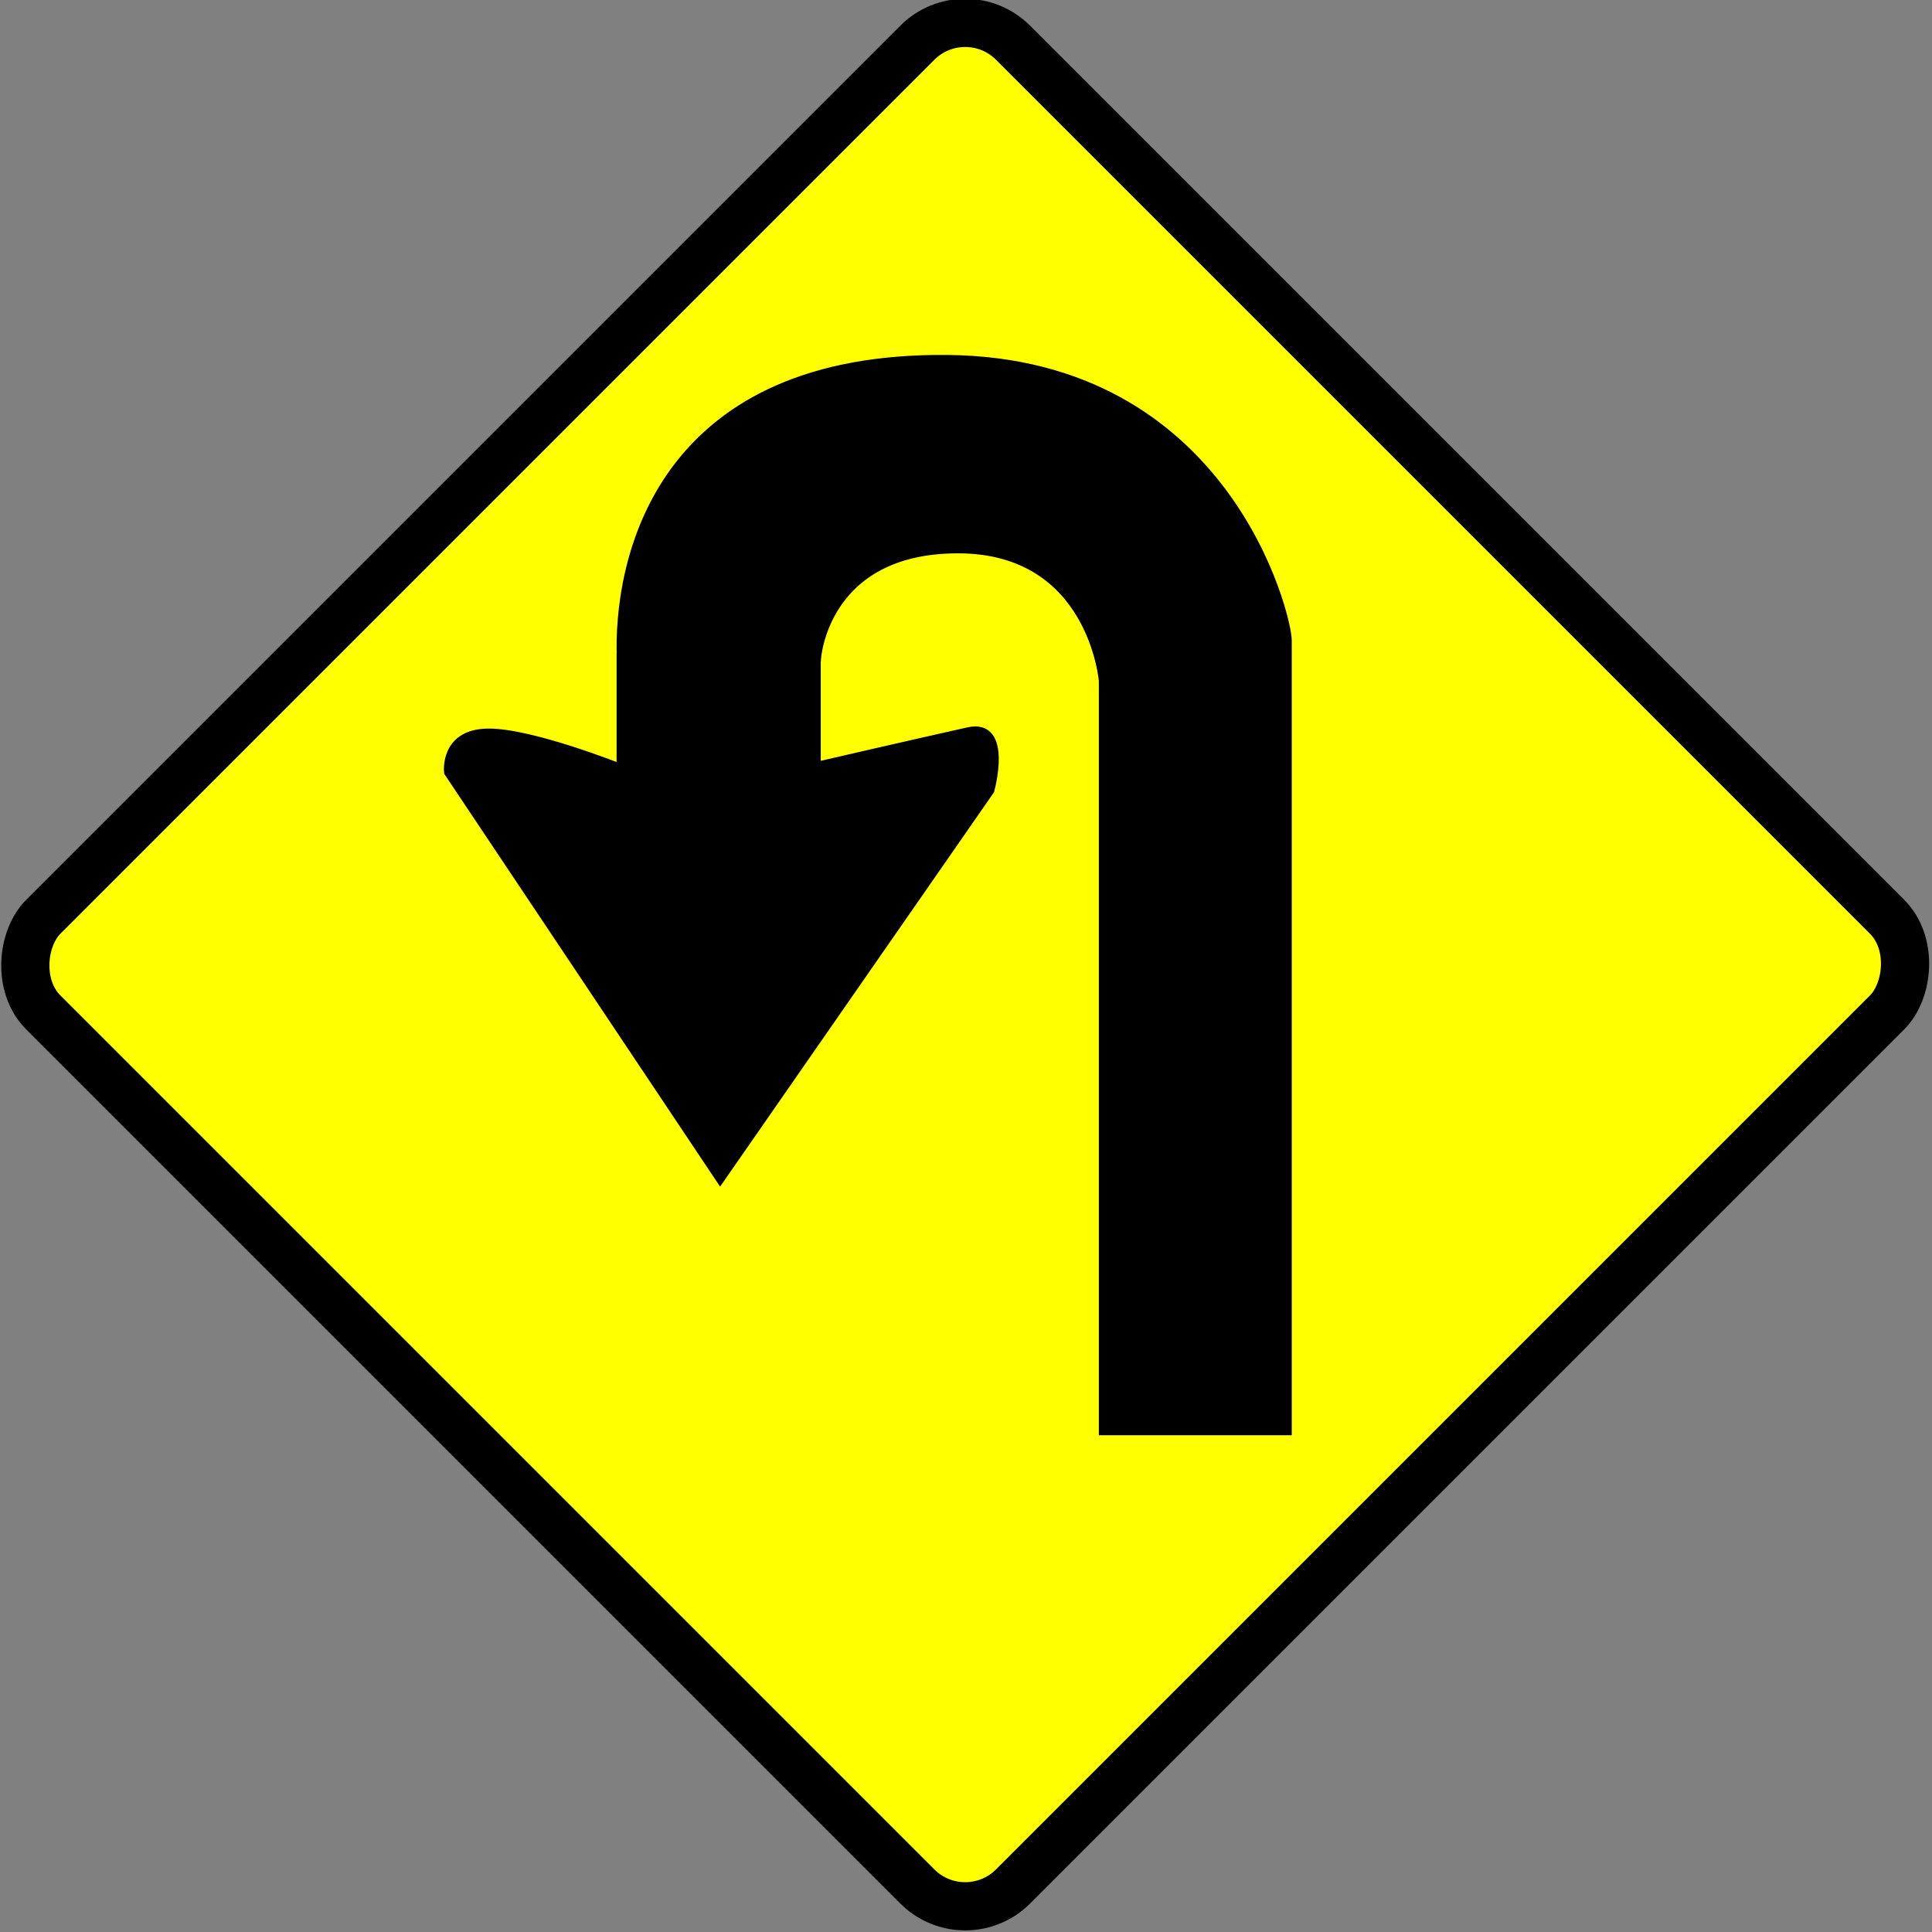
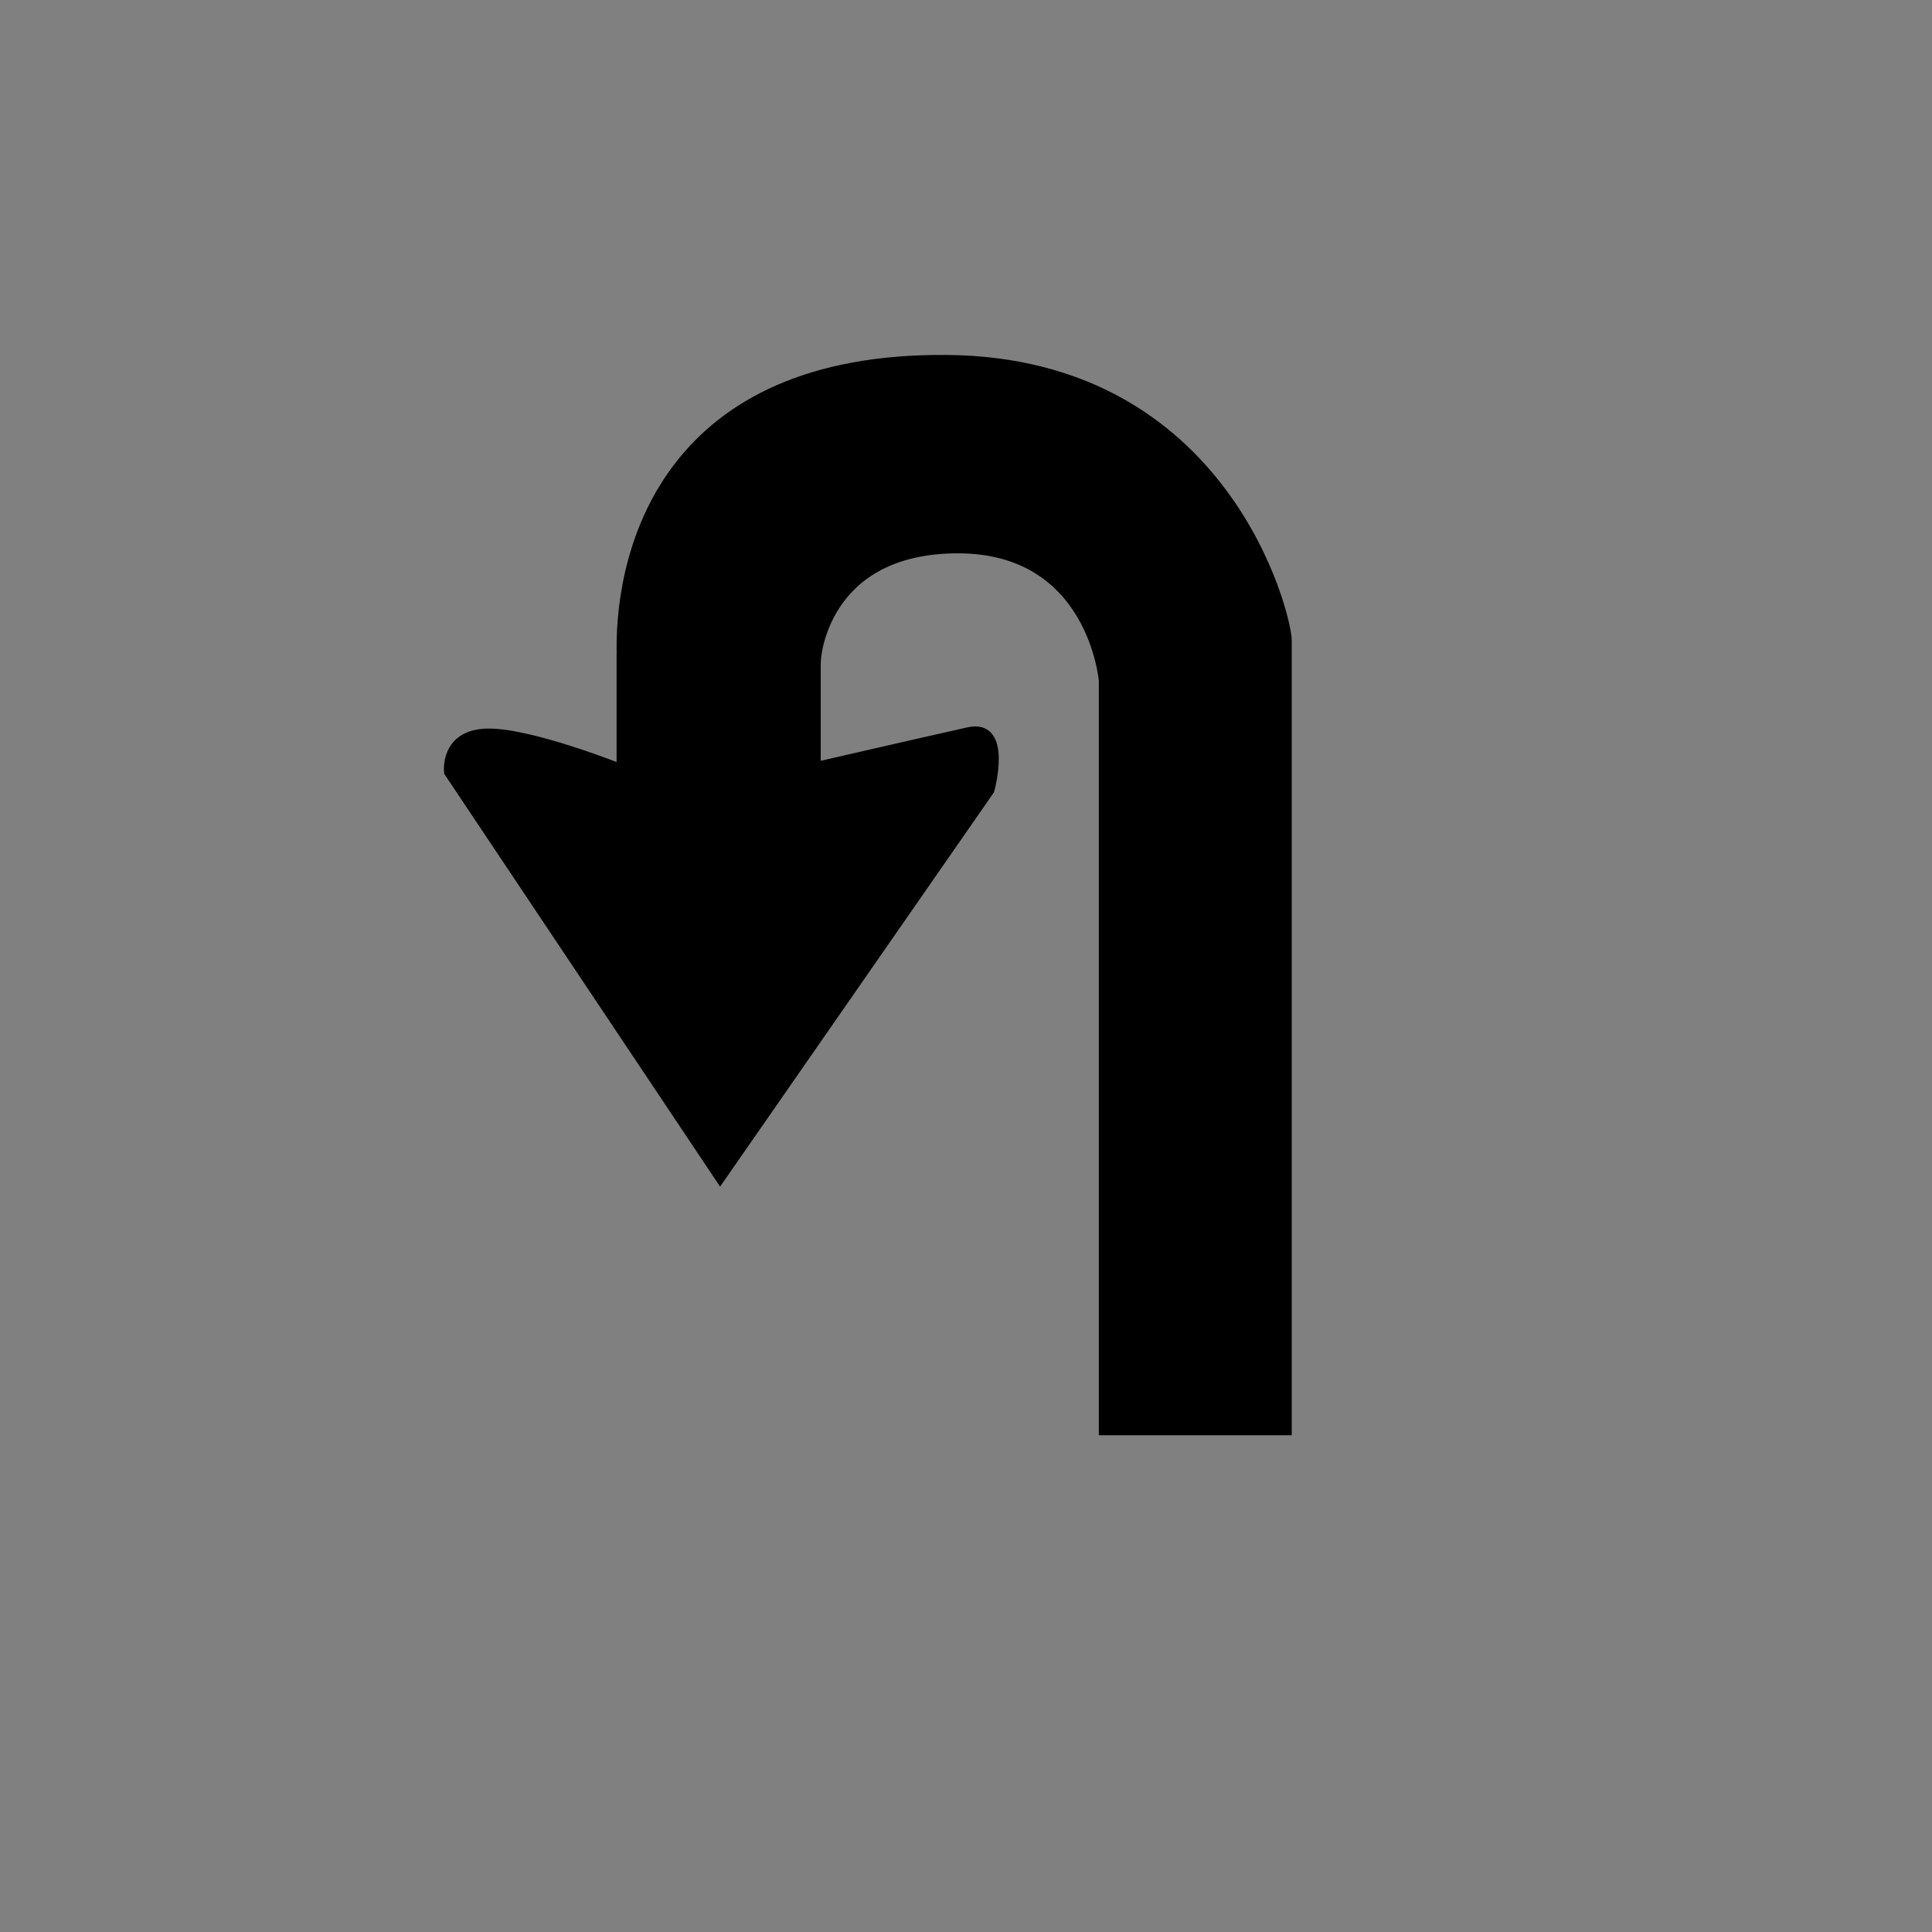
<svg xmlns="http://www.w3.org/2000/svg" xmlns:ns1="http://sodipodi.sourceforge.net/DTD/sodipodi-0.dtd" xmlns:ns2="http://www.inkscape.org/namespaces/inkscape" width="150.259" height="150.259" id="svg14350" ns1:version="0.32" ns2:version="0.45.1" version="1.0" ns1:docbase="F:\Inkscape drawings\Traffic Signs" ns1:docname="TS_26.svg" ns2:output_extension="org.inkscape.output.svg.inkscape">
  <rect width="100%" height="100%" fill="#808080" stroke="none" />
  <defs id="defs3" />
  <ns1:namedview ns2:document-units="mm" id="base" pagecolor="#ffffff" bordercolor="#666666" borderopacity="1.0" ns2:pageopacity="0.0" ns2:pageshadow="2" ns2:zoom="0.35" ns2:cx="350" ns2:cy="520" ns2:current-layer="layer1" ns2:window-width="1280" ns2:window-height="968" ns2:window-x="-4" ns2:window-y="-4" />
  <g ns2:label="Layer 1" ns2:groupmode="layer" id="layer1" transform="translate(-274.871,-457.233)">
    <g id="g3602" transform="translate(-63.039,-191.478)">
-       <rect style="fill:#ffff00;fill-opacity:1;stroke:#000000;stroke-width:3.749;stroke-miterlimit:4;stroke-dasharray:none;stroke-opacity:1" id="rect7012" width="106.676" height="106.676" x="750.557" y="166.432" ry="5.266" transform="matrix(0.707,0.707,-0.707,0.707,0,0)" />
      <path id="path5063" d="M 411.585,676.692 C 389.871,676.483 386.183,691.338 386.239,699.243 C 386.241,699.454 386.281,699.651 386.303,699.841 L 386.239,699.841 C 386.239,710.09 386.239,708.524 386.239,708.524 C 386.239,708.524 379.184,705.696 375.828,705.75 C 372.472,705.805 372.82,708.759 372.82,708.759 L 393.92,740.334 L 414.871,710.167 C 414.871,710.167 416.323,704.961 413.249,705.644 C 409.591,706.457 401.366,708.353 401.366,708.353 L 401.366,700.054 L 401.152,700.054 C 401.209,700.027 401.387,699.947 401.387,699.947 C 401.387,699.947 401.907,691.371 412.417,691.371 C 422.916,691.371 423.746,701.654 423.746,701.654 L 423.746,759.962 L 437.998,759.962 L 437.998,698.497 C 437.998,696.704 433.298,676.902 411.585,676.692 z " style="fill:#000000;fill-rule:evenodd;stroke:#000000;stroke-width:0.75px;stroke-linecap:butt;stroke-linejoin:miter;stroke-opacity:1" />
    </g>
  </g>
</svg>